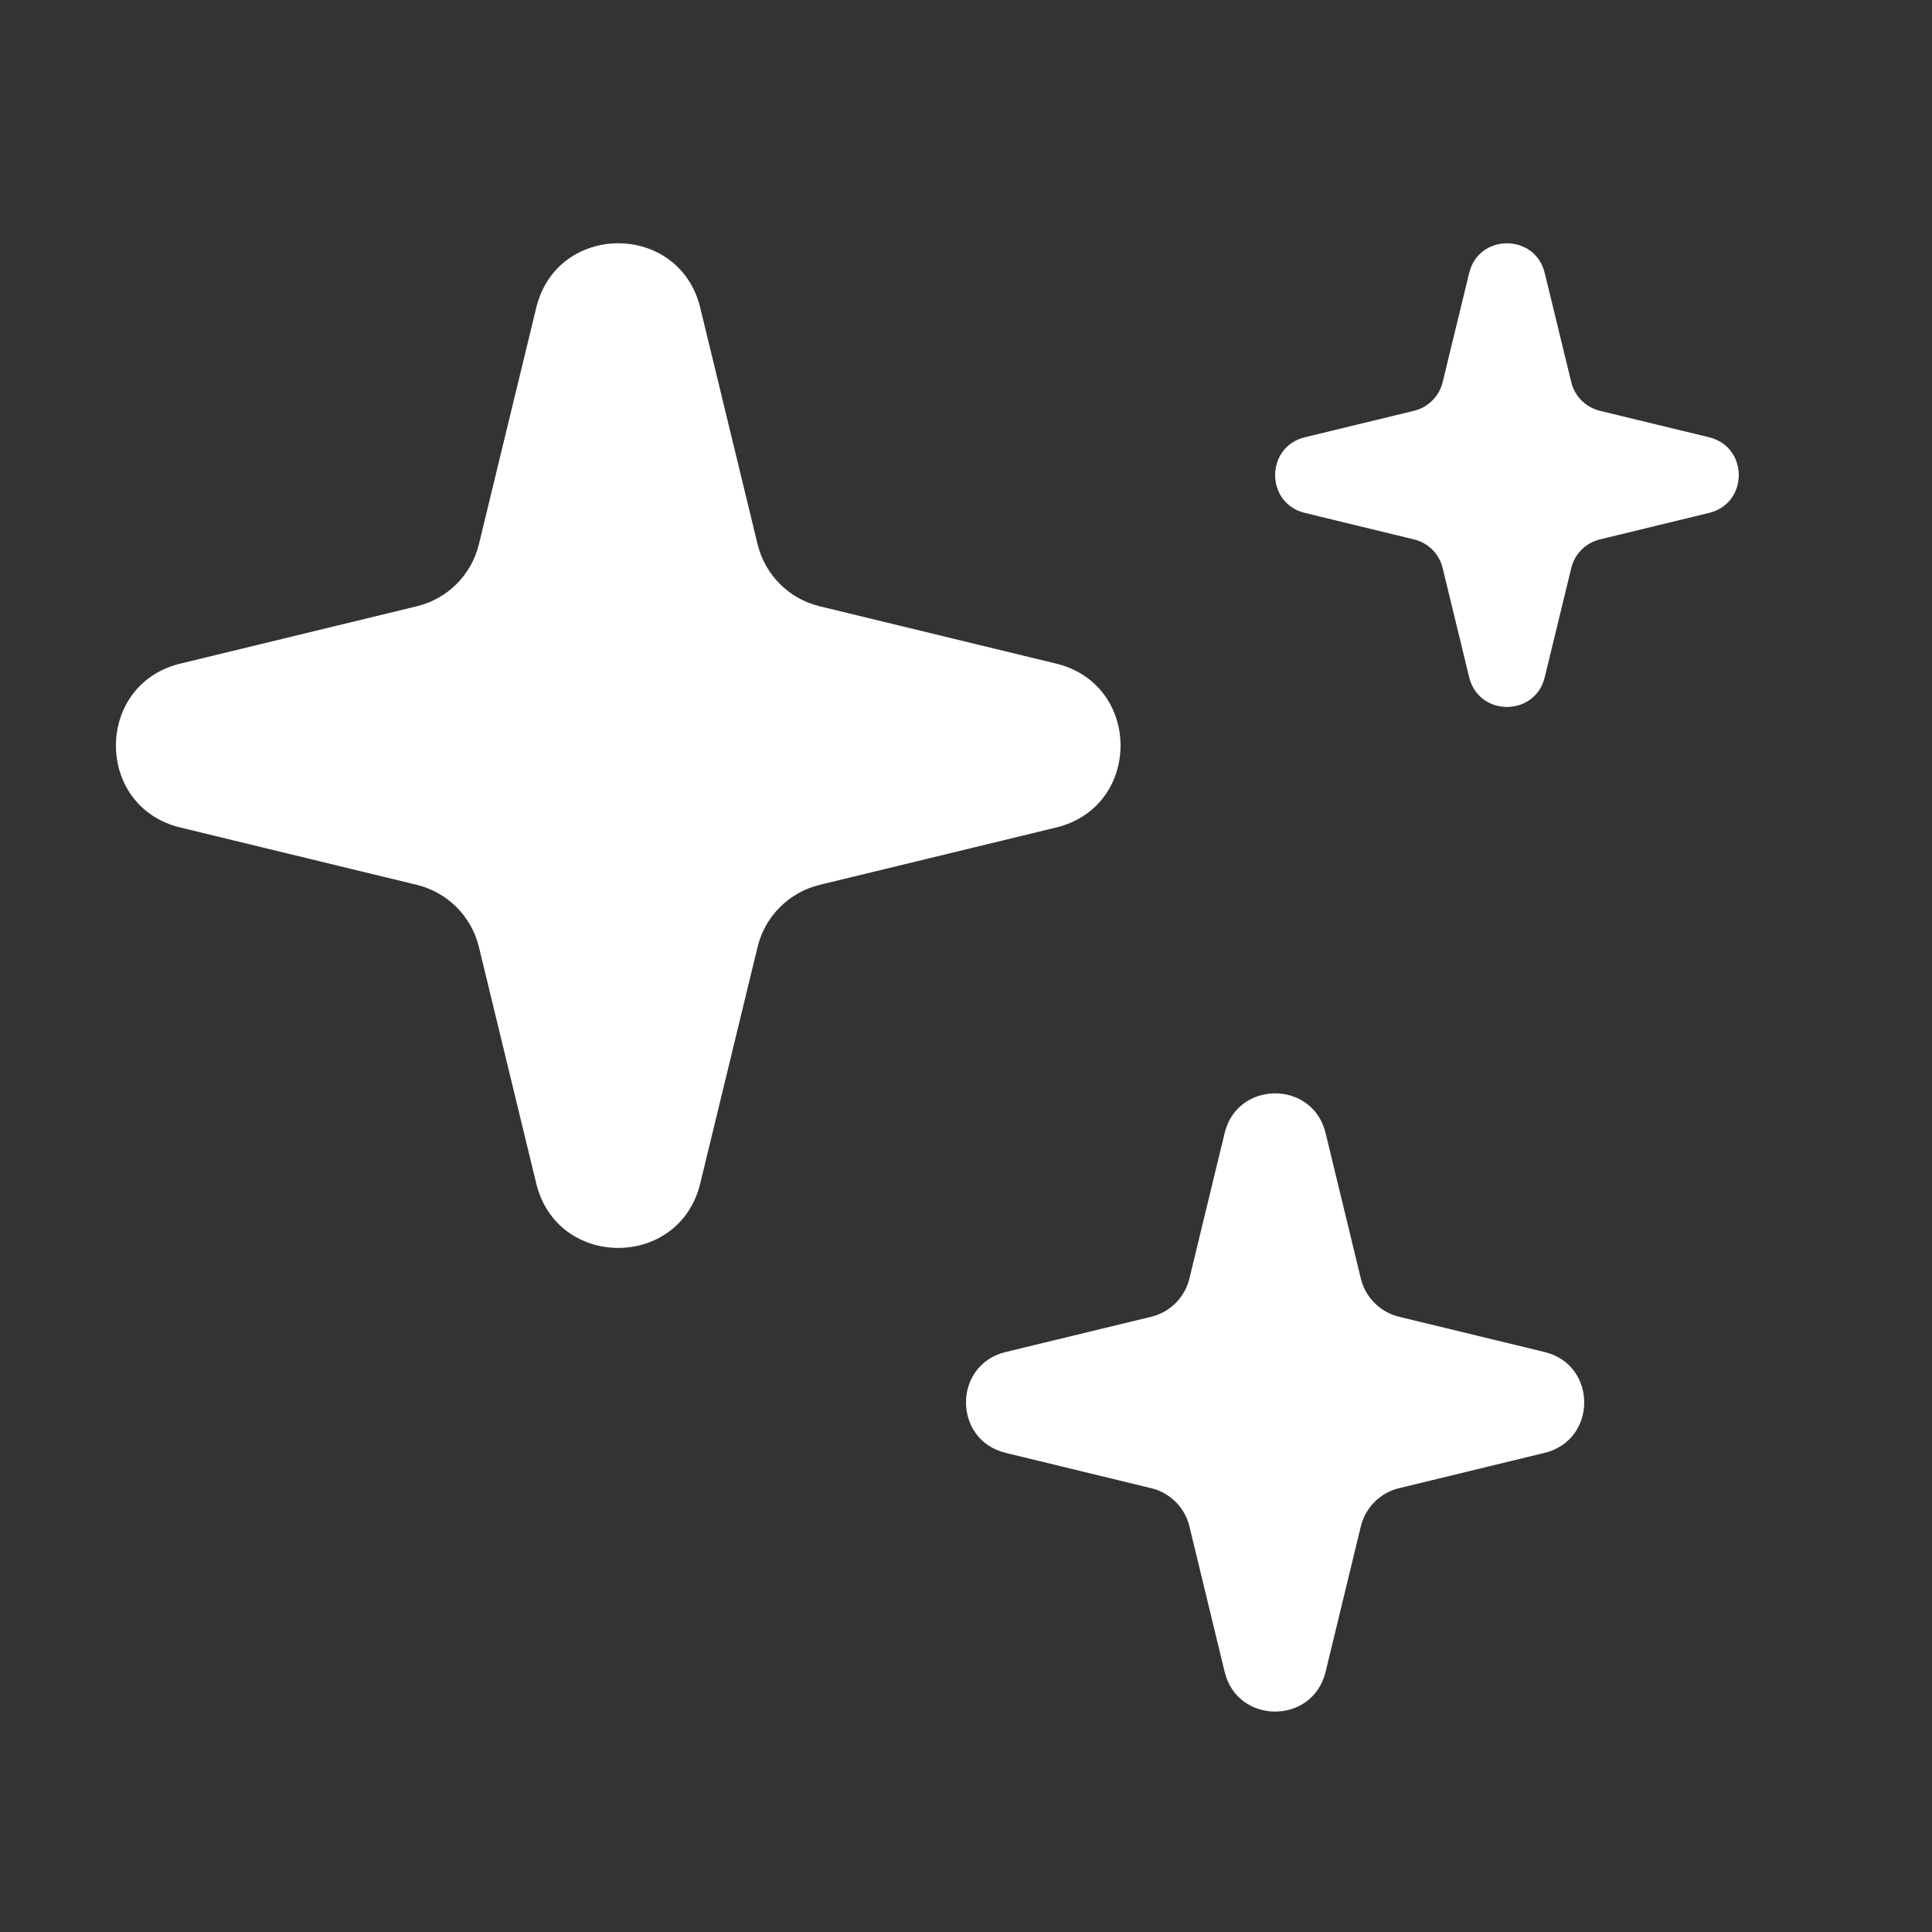
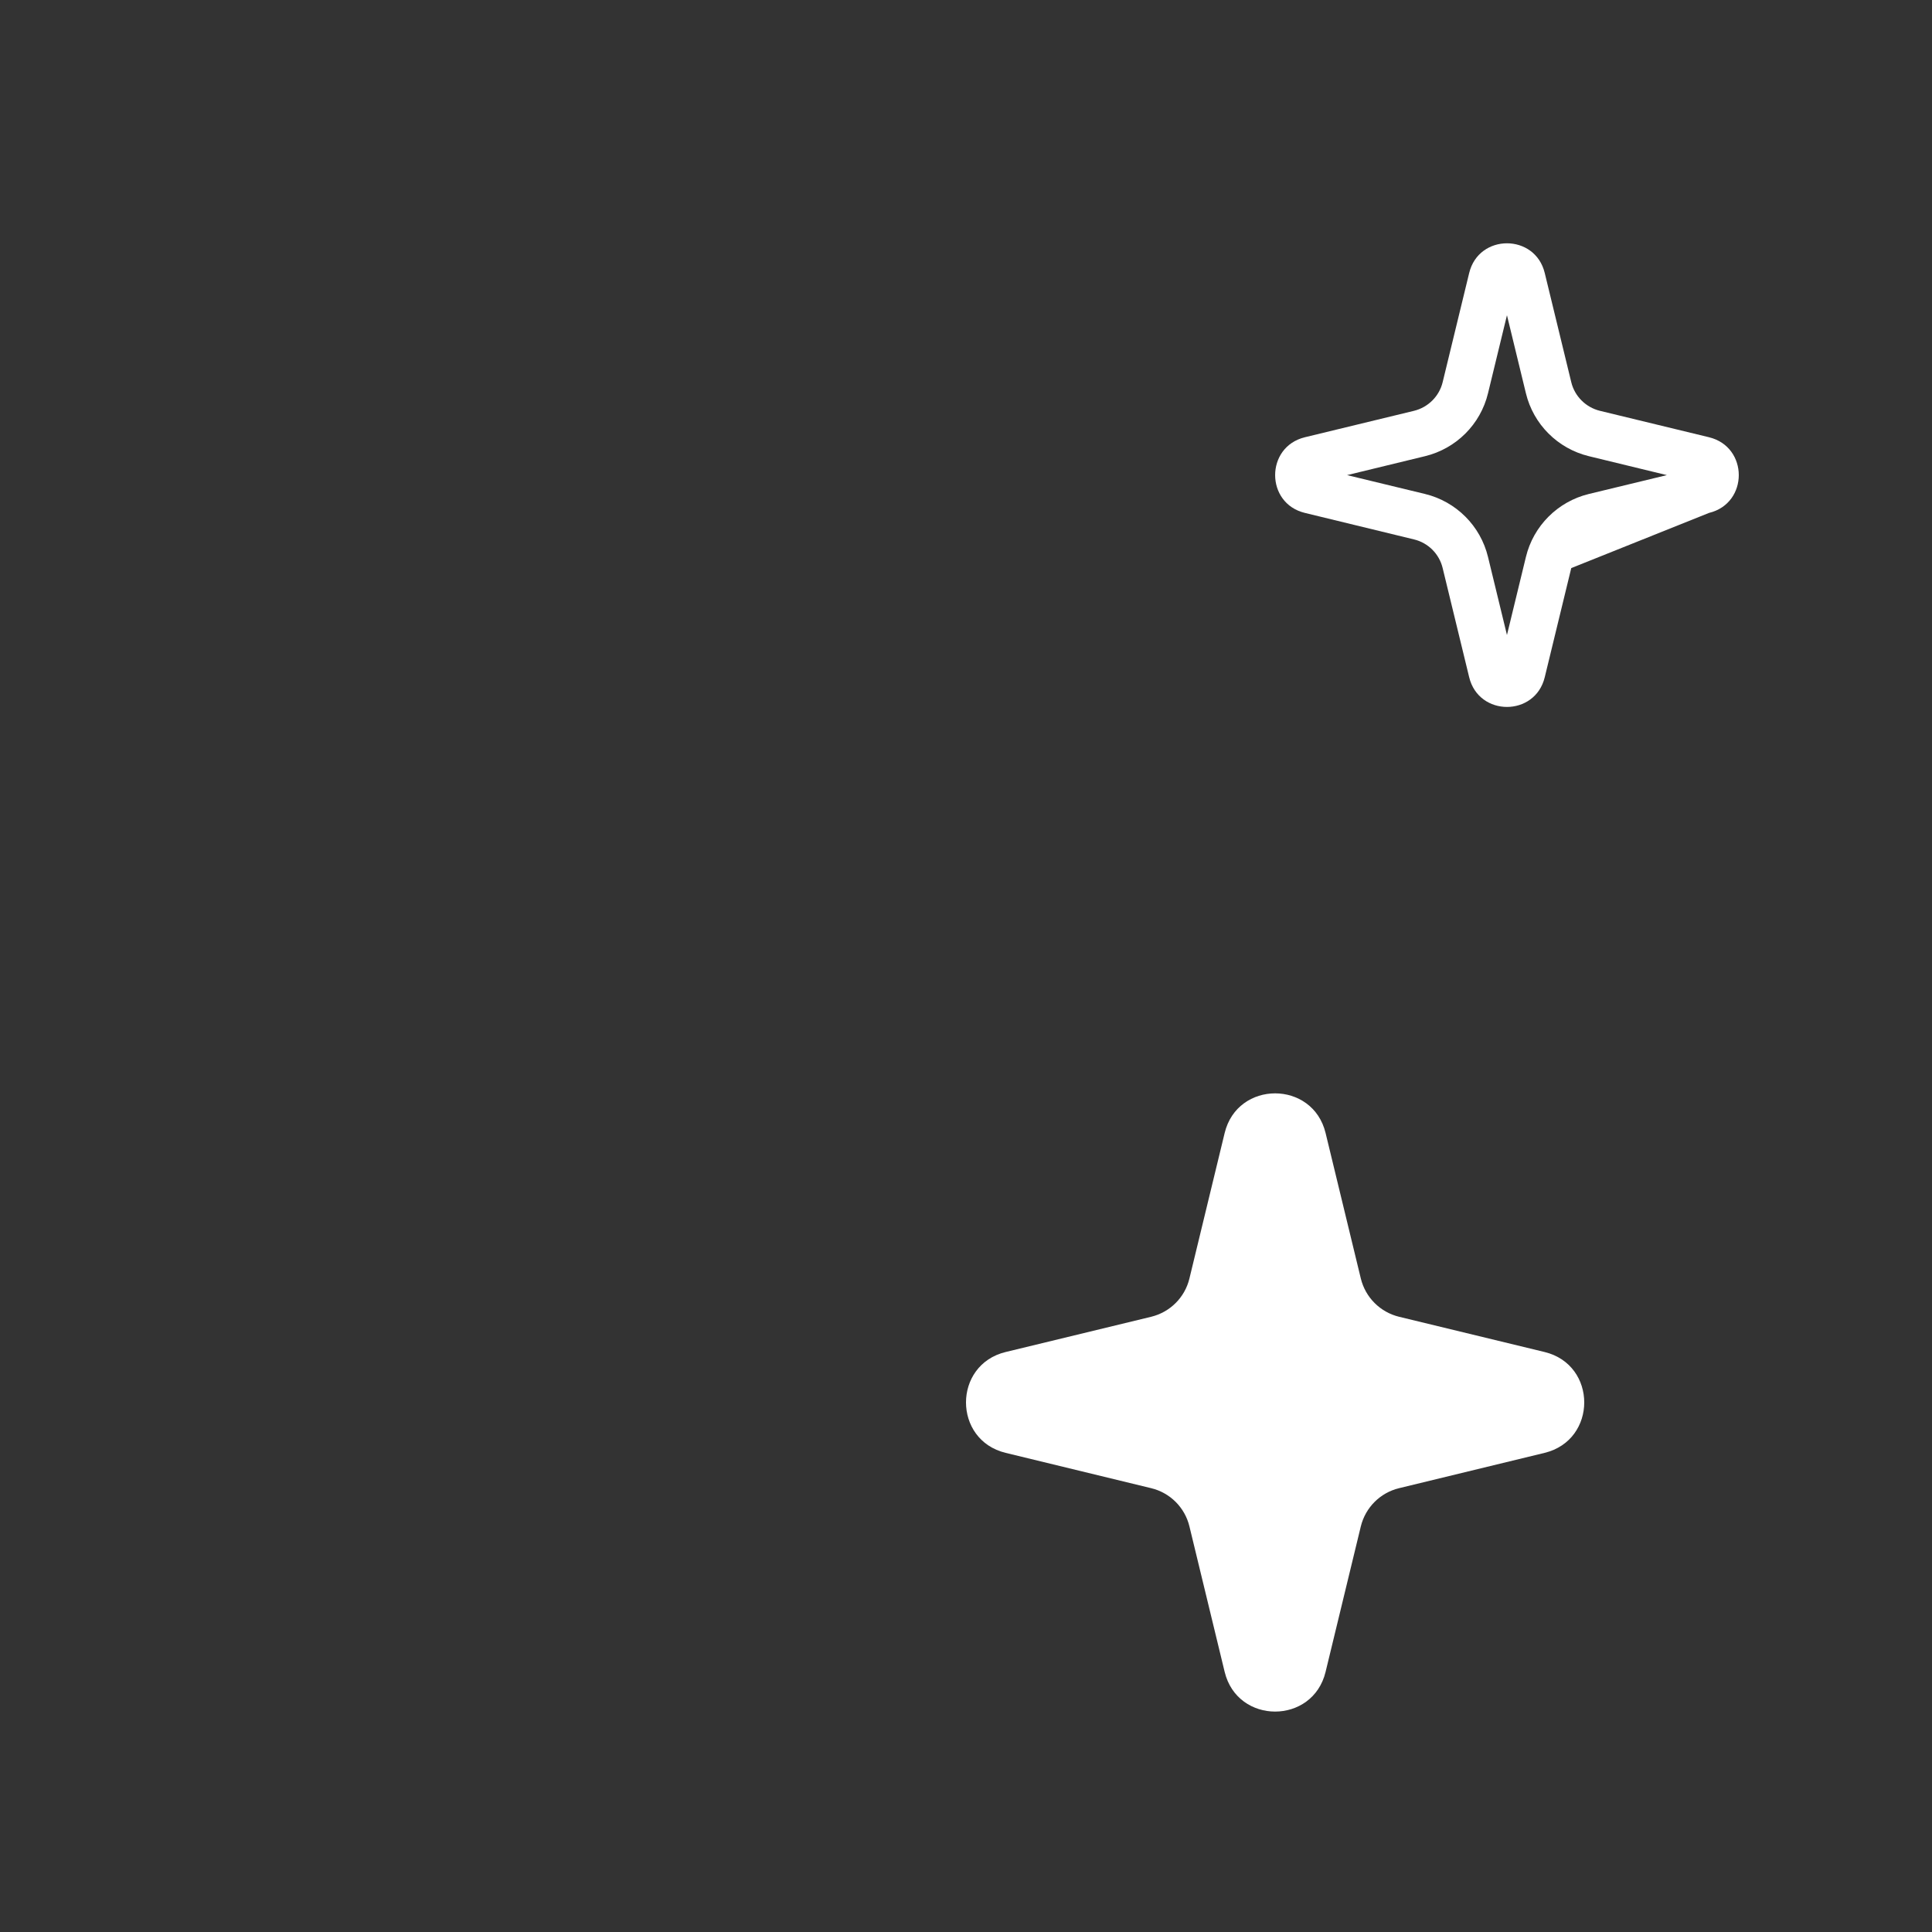
<svg xmlns="http://www.w3.org/2000/svg" width="25" height="25" viewBox="0 0 25 25" fill="none">
  <rect x="0" y="0" width="25" height="25" fill="#333333" stroke="none" />
-   <path d="M6.939 3.982C7.209 2.87 8.791 2.87 9.061 3.982L9.803 7.042C9.899 7.439 10.209 7.749 10.606 7.845L13.666 8.587C14.778 8.857 14.778 10.439 13.666 10.708L10.606 11.45C10.209 11.547 9.899 11.857 9.803 12.254L9.061 15.314C8.791 16.426 7.209 16.426 6.939 15.314L6.197 12.254C6.101 11.857 5.791 11.547 5.394 11.45L2.334 10.708C1.222 10.439 1.222 8.857 2.334 8.587L5.394 7.845C5.791 7.749 6.101 7.439 6.197 7.042L6.939 3.982Z" fill="white" />
  <path d="M15.847 14.661C16.013 13.977 16.987 13.977 17.153 14.661L17.609 16.544C17.669 16.789 17.859 16.979 18.104 17.039L19.987 17.495C20.671 17.661 20.671 18.634 19.987 18.8L18.104 19.257C17.859 19.316 17.669 19.507 17.609 19.751L17.153 21.634C16.987 22.319 16.013 22.319 15.847 21.634L15.391 19.751C15.332 19.507 15.141 19.316 14.896 19.257L13.013 18.8C12.329 18.634 12.329 17.661 13.013 17.495L14.896 17.039C15.141 16.979 15.332 16.789 15.391 16.544L15.847 14.661Z" fill="white" />
-   <path d="M19.072 3.86C19.181 3.411 19.819 3.411 19.928 3.86L20.228 5.095C20.267 5.256 20.392 5.381 20.552 5.42L21.788 5.72C22.237 5.828 22.237 6.467 21.788 6.576L20.552 6.876C20.392 6.915 20.267 7.04 20.228 7.2L19.928 8.436C19.819 8.885 19.181 8.885 19.072 8.436L18.772 7.2C18.733 7.04 18.608 6.915 18.448 6.876L17.212 6.576C16.763 6.467 16.763 5.828 17.212 5.72L18.448 5.42C18.608 5.381 18.733 5.256 18.772 5.095L19.072 3.86Z" fill="white" />
-   <path fill-rule="evenodd" clip-rule="evenodd" d="M19.5 4.079L19.255 5.088C19.158 5.491 18.843 5.805 18.44 5.903L17.431 6.148L18.44 6.392C18.843 6.49 19.158 6.805 19.255 7.208L19.5 8.217L19.745 7.208C19.842 6.805 20.157 6.49 20.56 6.392L21.569 6.148L20.56 5.903C20.157 5.805 19.842 5.491 19.745 5.088L19.5 4.079ZM19.989 3.533C19.865 3.02 19.135 3.02 19.011 3.533L18.668 4.945C18.624 5.128 18.48 5.271 18.297 5.316L16.885 5.658C16.372 5.783 16.372 6.513 16.885 6.637L18.297 6.98C18.48 7.024 18.624 7.167 18.668 7.351L19.011 8.763C19.135 9.276 19.865 9.276 19.989 8.763L20.332 7.351C20.376 7.167 20.52 7.024 20.703 6.98L22.115 6.637C22.628 6.513 22.628 5.783 22.115 5.658L20.703 5.316C20.52 5.271 20.376 5.128 20.332 4.945L19.989 3.533Z" fill="white" />
+   <path fill-rule="evenodd" clip-rule="evenodd" d="M19.5 4.079L19.255 5.088C19.158 5.491 18.843 5.805 18.44 5.903L17.431 6.148L18.44 6.392C18.843 6.49 19.158 6.805 19.255 7.208L19.5 8.217L19.745 7.208C19.842 6.805 20.157 6.49 20.56 6.392L21.569 6.148L20.56 5.903C20.157 5.805 19.842 5.491 19.745 5.088L19.5 4.079ZM19.989 3.533C19.865 3.02 19.135 3.02 19.011 3.533L18.668 4.945C18.624 5.128 18.48 5.271 18.297 5.316L16.885 5.658C16.372 5.783 16.372 6.513 16.885 6.637L18.297 6.98C18.48 7.024 18.624 7.167 18.668 7.351L19.011 8.763C19.135 9.276 19.865 9.276 19.989 8.763L20.332 7.351L22.115 6.637C22.628 6.513 22.628 5.783 22.115 5.658L20.703 5.316C20.52 5.271 20.376 5.128 20.332 4.945L19.989 3.533Z" fill="white" />
</svg>